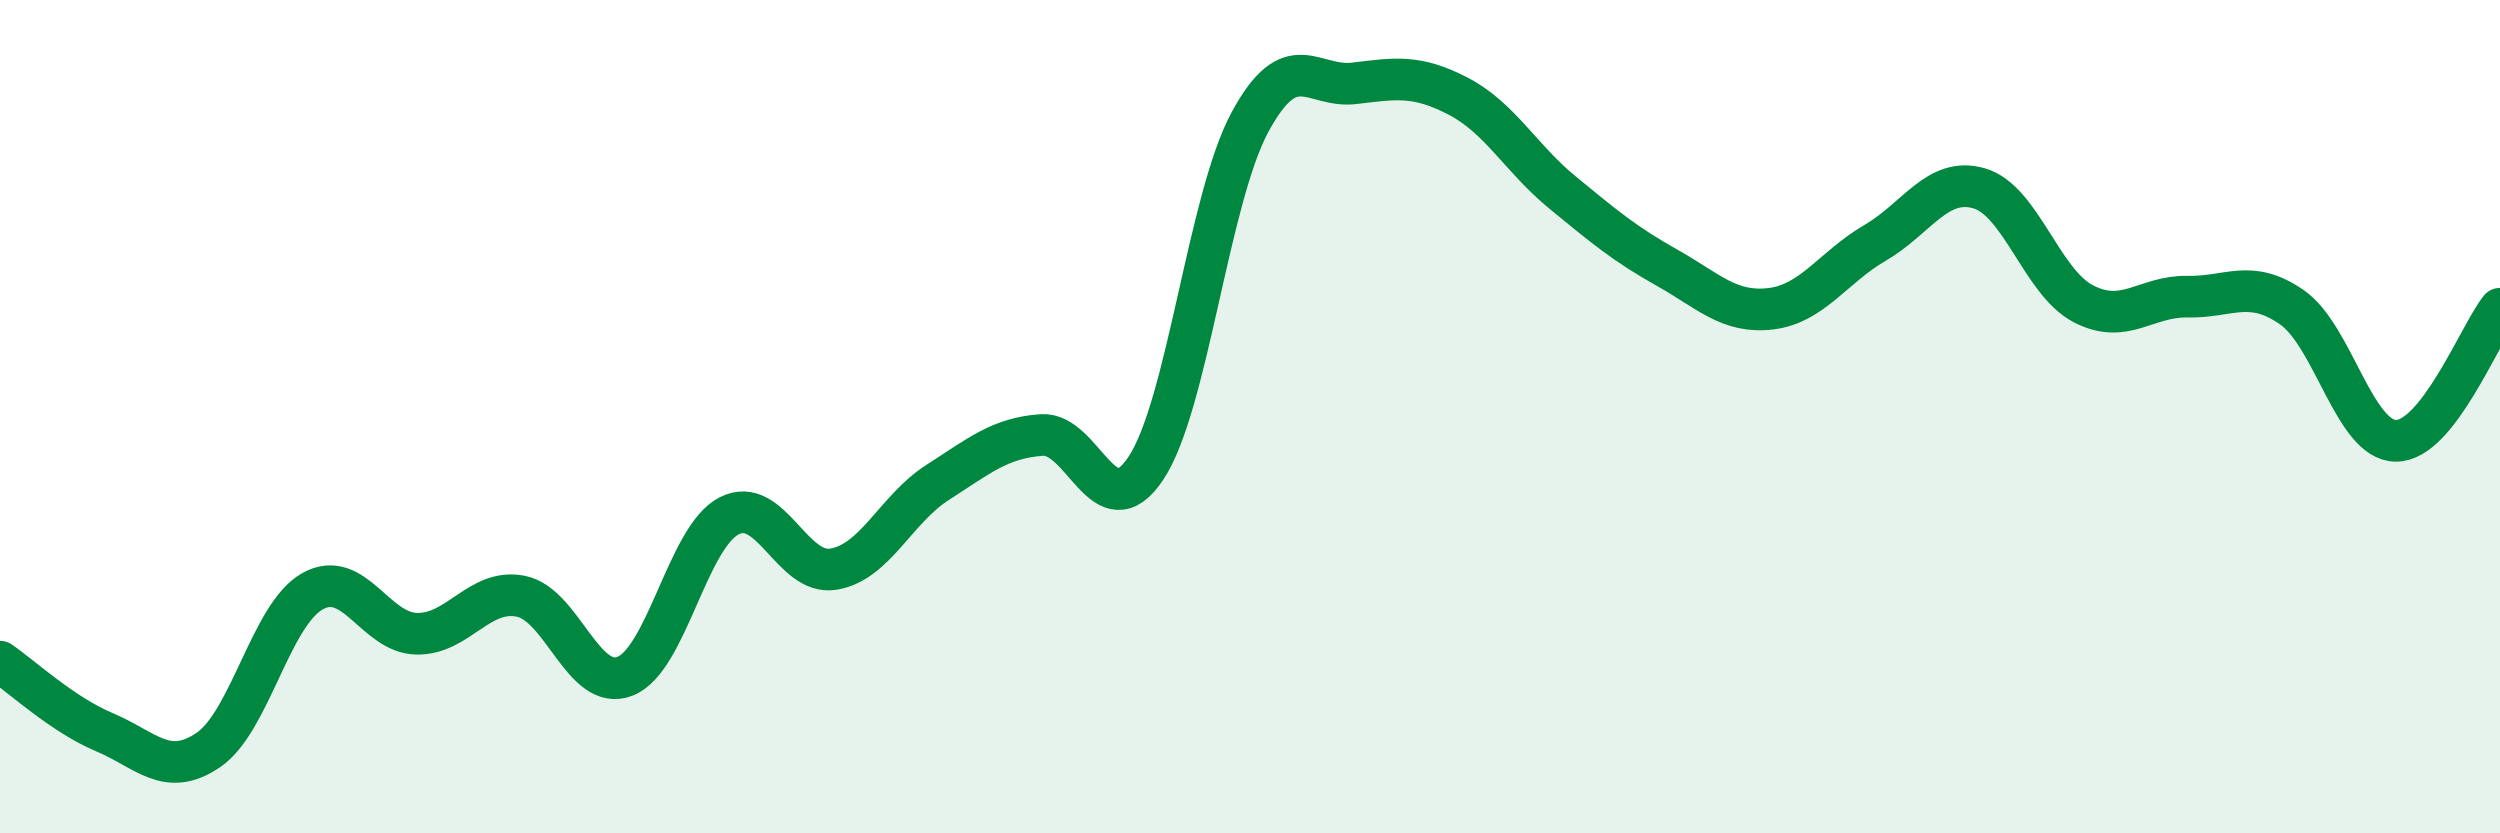
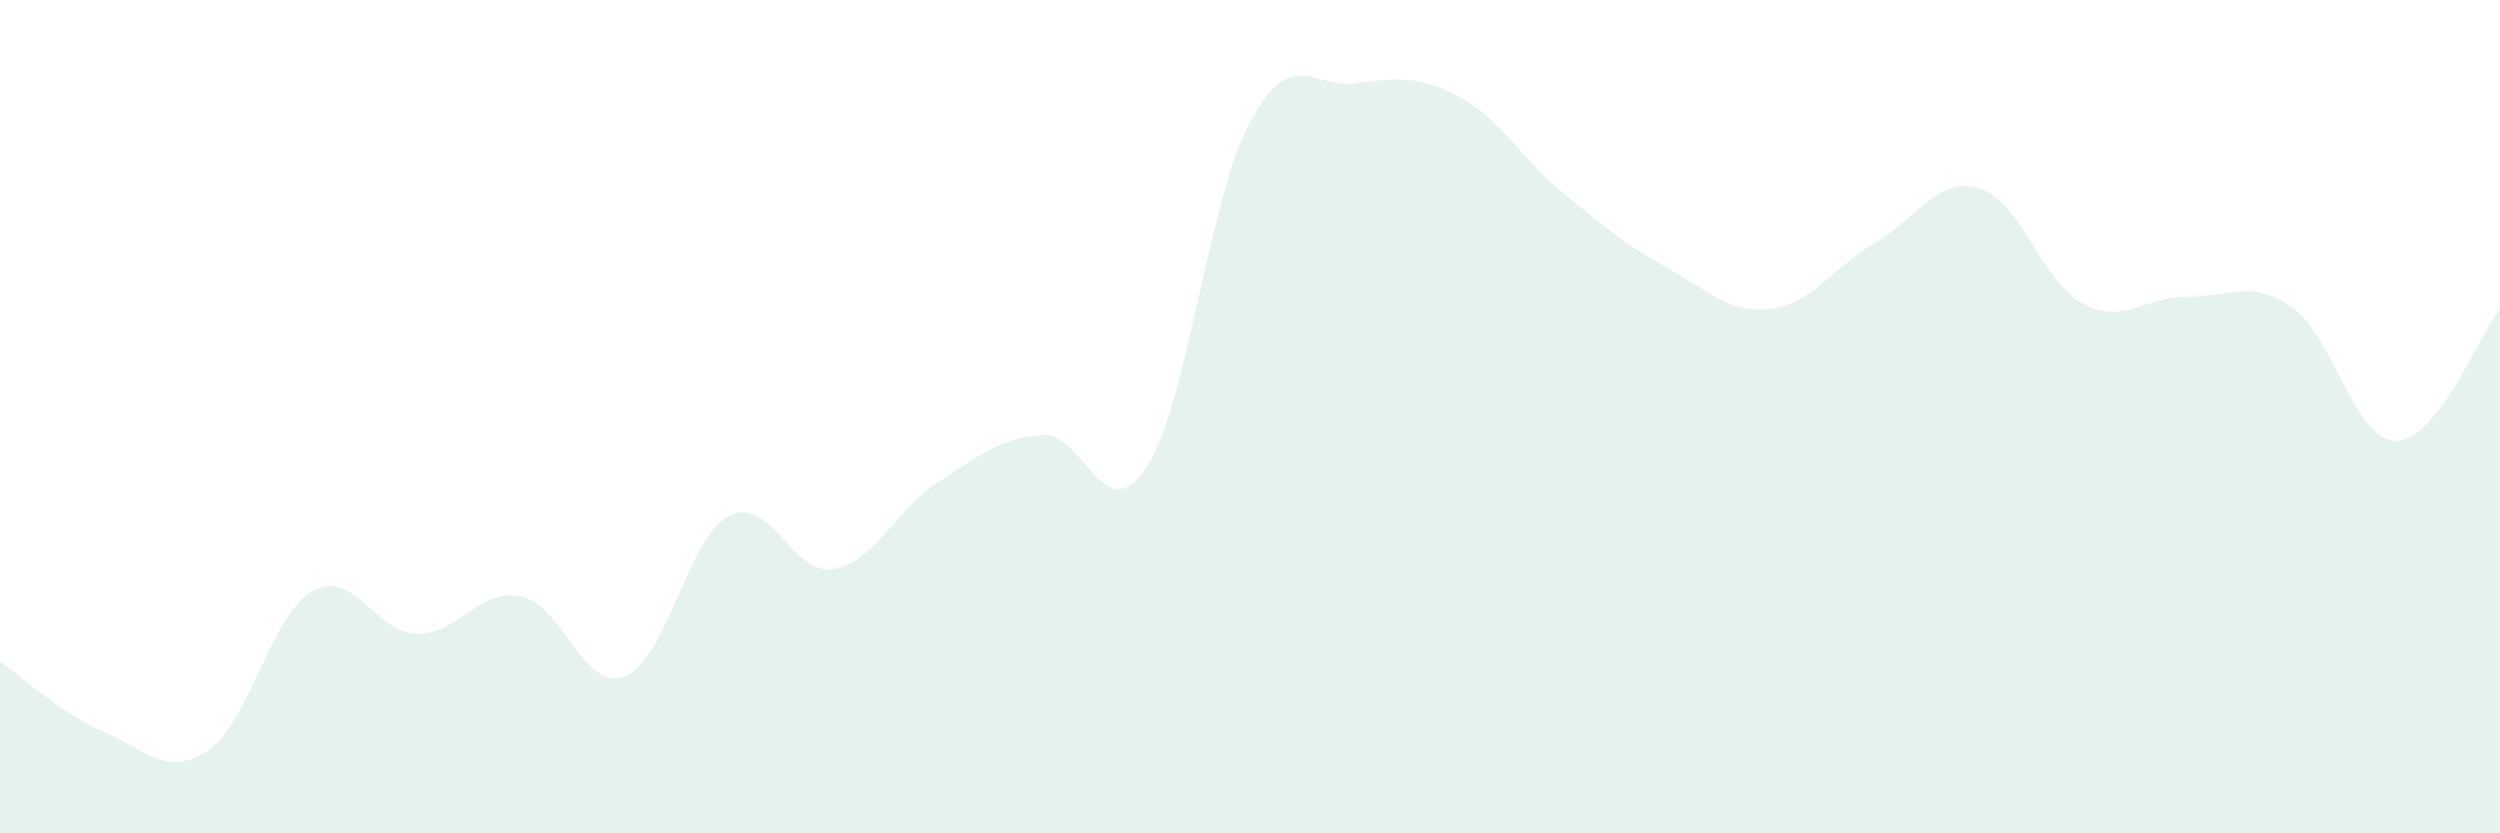
<svg xmlns="http://www.w3.org/2000/svg" width="60" height="20" viewBox="0 0 60 20">
  <path d="M 0,15.88 C 0.5,16.22 1.5,17.15 2.5,17.57 C 3.5,17.99 4,18.68 5,18 C 6,17.32 6.5,14.75 7.5,14.19 C 8.5,13.63 9,15.19 10,15.21 C 11,15.23 11.5,14.11 12.5,14.31 C 13.5,14.51 14,16.62 15,16.23 C 16,15.84 16.5,12.89 17.5,12.38 C 18.5,11.87 19,13.82 20,13.66 C 21,13.5 21.5,12.22 22.5,11.58 C 23.5,10.94 24,10.51 25,10.44 C 26,10.37 26.5,12.74 27.5,11.24 C 28.5,9.74 29,4.78 30,2.93 C 31,1.08 31.5,2.12 32.5,2 C 33.5,1.88 34,1.79 35,2.31 C 36,2.83 36.5,3.8 37.5,4.62 C 38.5,5.44 39,5.86 40,6.42 C 41,6.98 41.5,7.53 42.5,7.41 C 43.5,7.29 44,6.41 45,5.83 C 46,5.25 46.5,4.23 47.5,4.52 C 48.5,4.81 49,6.77 50,7.29 C 51,7.81 51.5,7.1 52.5,7.12 C 53.5,7.14 54,6.68 55,7.37 C 56,8.06 56.5,10.57 57.5,10.58 C 58.5,10.59 59.5,8.04 60,7.41L60 20L0 20Z" fill="#008740" opacity="0.1" stroke-linecap="round" stroke-linejoin="round" />
-   <path d="M 0,15.88 C 0.5,16.22 1.5,17.15 2.5,17.57 C 3.5,17.99 4,18.68 5,18 C 6,17.32 6.5,14.75 7.5,14.19 C 8.5,13.63 9,15.19 10,15.21 C 11,15.23 11.5,14.11 12.5,14.31 C 13.5,14.51 14,16.62 15,16.23 C 16,15.84 16.5,12.89 17.5,12.38 C 18.5,11.87 19,13.82 20,13.66 C 21,13.5 21.5,12.22 22.5,11.58 C 23.5,10.94 24,10.51 25,10.44 C 26,10.37 26.5,12.74 27.5,11.24 C 28.5,9.74 29,4.78 30,2.93 C 31,1.08 31.5,2.12 32.5,2 C 33.5,1.88 34,1.79 35,2.31 C 36,2.83 36.5,3.8 37.5,4.62 C 38.5,5.44 39,5.86 40,6.42 C 41,6.98 41.5,7.53 42.5,7.41 C 43.5,7.29 44,6.41 45,5.83 C 46,5.25 46.5,4.23 47.5,4.52 C 48.5,4.81 49,6.77 50,7.29 C 51,7.81 51.5,7.1 52.5,7.12 C 53.5,7.14 54,6.68 55,7.37 C 56,8.06 56.5,10.57 57.5,10.58 C 58.5,10.59 59.5,8.04 60,7.41" stroke="#008740" stroke-width="1" fill="none" stroke-linecap="round" stroke-linejoin="round" />
</svg>